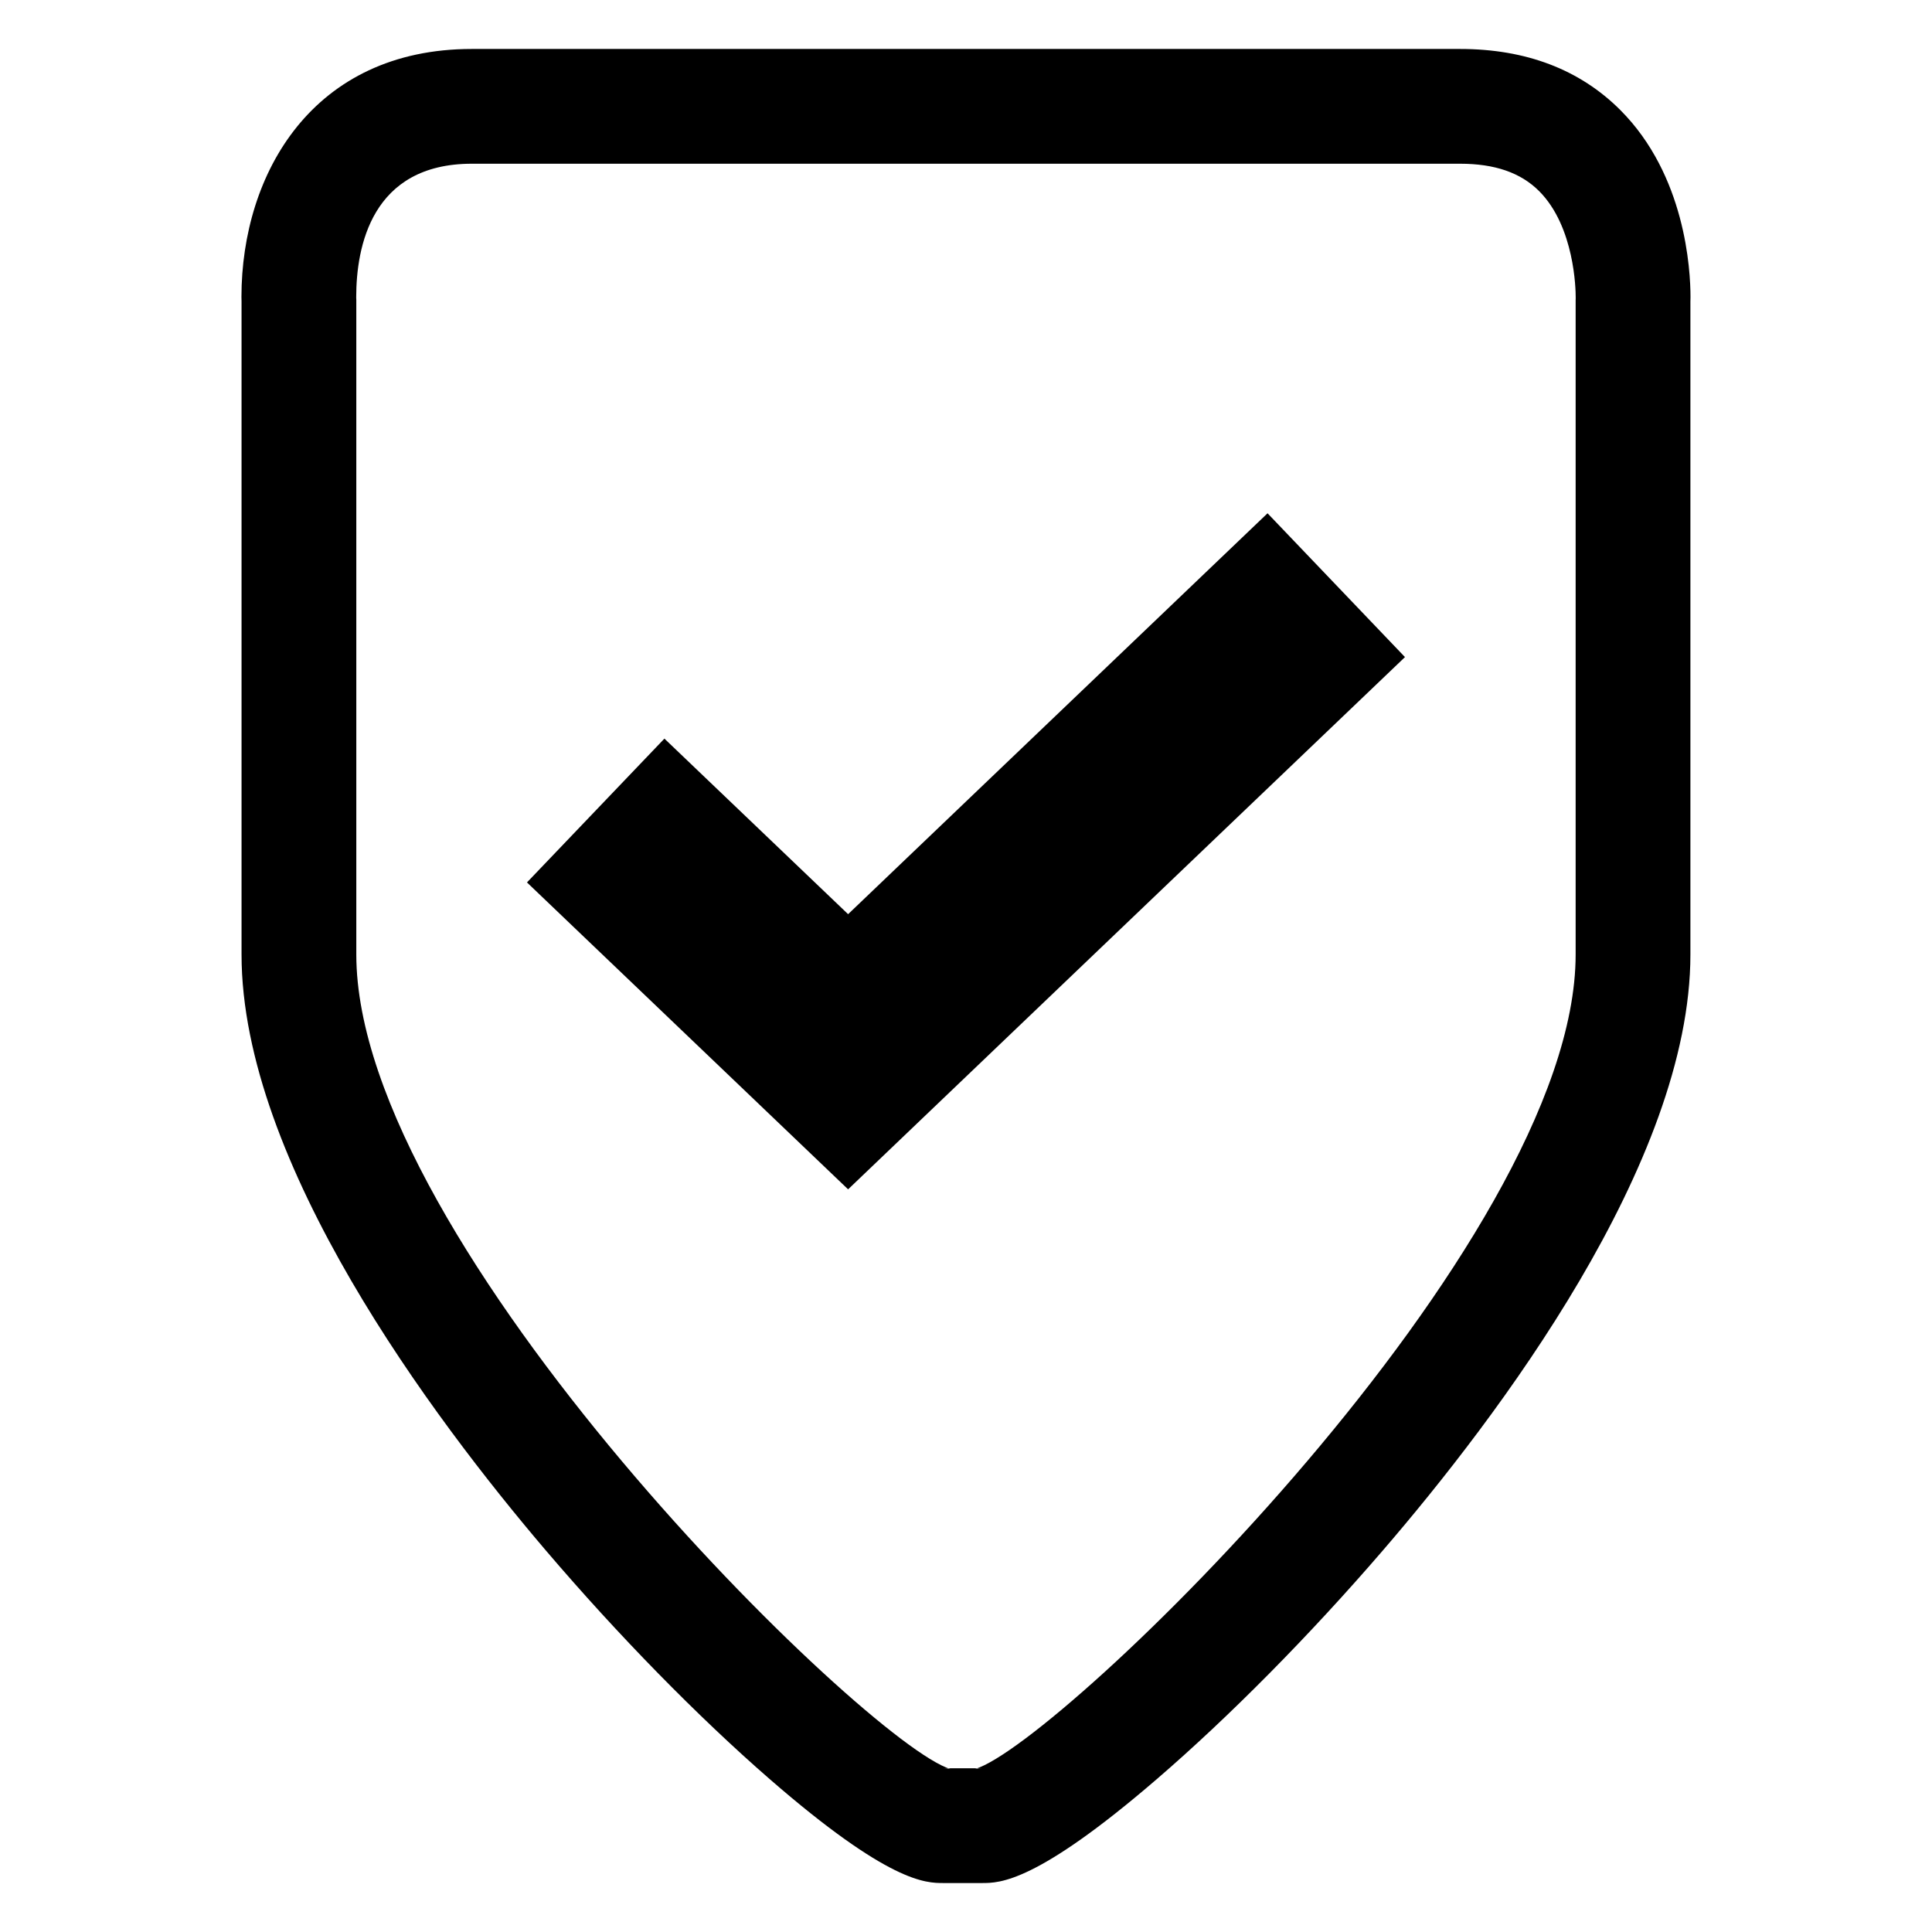
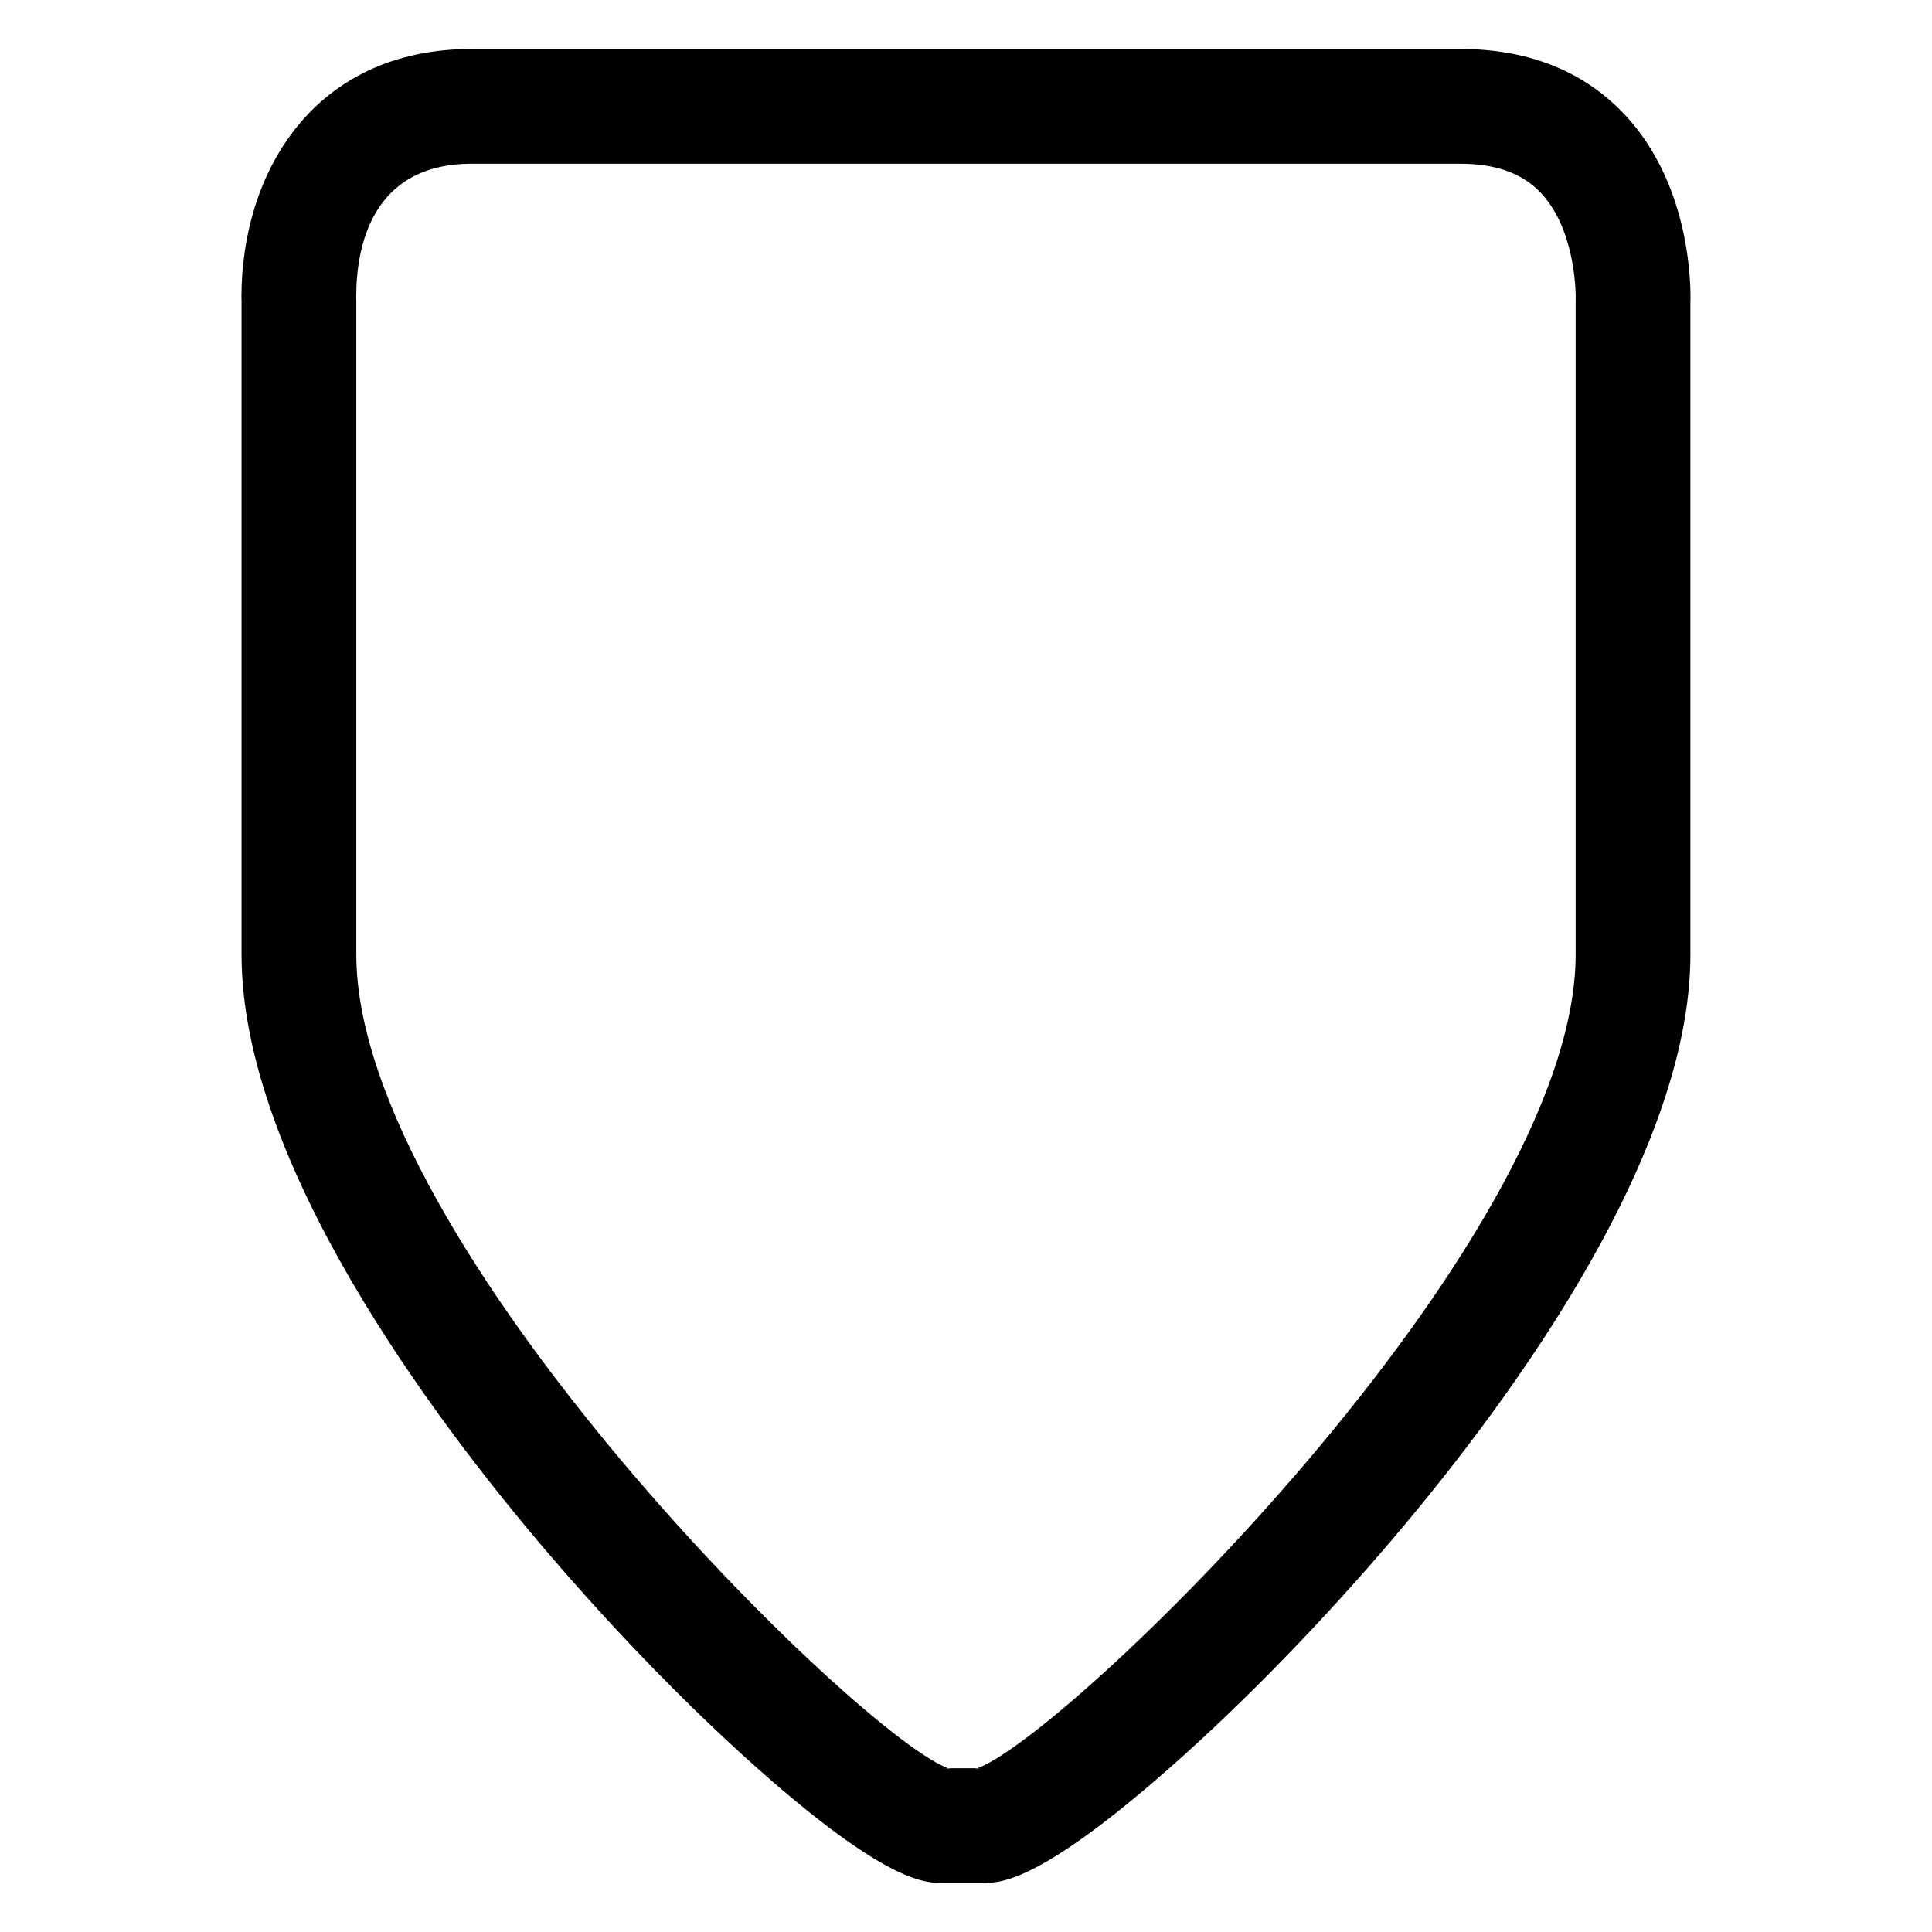
<svg xmlns="http://www.w3.org/2000/svg" xml:space="preserve" width="4.064mm" height="4.064mm" version="1.1" style="shape-rendering:geometricPrecision; text-rendering:geometricPrecision; image-rendering:optimizeQuality; fill-rule:evenodd; clip-rule:evenodd" viewBox="0 0 406.4 406.4">
  <defs>
    <style type="text/css">
   
    .fil0 {fill:black}
    .fil1 {fill:black;fill-rule:nonzero}
   
  </style>
  </defs>
  <g id="Layer_x0020_1">
    <g id="_1745276343184">
      <g>
        <g>
          <path class="fil0" d="M74.93 62.46c0.01,-10.47 3.18,-28.02 24.33,-28.02l207.87 0c7.31,0 12.75,1.88 16.63,5.76 7.49,7.5 7.69,20.79 7.69,22.28 0,0.27 0,0.42 0,0.42l-0.01 0.19c0,0.07 0,0.25 0,0.25l0 137.44c0,61.07 -108.45,166 -126.32,171.33 0.01,0 0.54,-0.15 1.46,-0.15l-8.13 0c0.92,0 1.47,0.16 1.47,0.16 -17.67,-5.33 -124.97,-110.27 -124.97,-171.34l0 -137.44 0 -0.27 -0.01 -0.26c0,0.06 -0.01,-0.09 -0.01,-0.35zm-24.14 -0.01c0,0.76 0.02,1.26 0.03,1.43l-0.01 -0.54 0 137.44c0,43.76 40.14,97.36 64.06,125.42 15.19,17.81 31.9,34.87 47.04,48.04 25.14,21.86 32.84,21.86 36.54,21.86l8.13 0c3.69,0 11.38,0 36.71,-21.82 15.3,-13.18 32.17,-30.24 47.51,-48.04 24.19,-28.06 64.78,-81.69 64.78,-125.46l0 -137.44 -0.01 0.51c0.01,-0.17 0.03,-0.64 0.03,-1.36 0,-5.76 -1.06,-25.63 -14.77,-39.35 -8.52,-8.52 -19.85,-12.84 -33.7,-12.84l-207.87 0c-33.45,0 -48.45,26.18 -48.47,52.15z" />
        </g>
      </g>
-       <polygon class="fil1" points="266.63,107.97 295.54,138.22 178.4,250.18 110.85,185.62 139.76,155.37 178.4,192.3 " />
    </g>
  </g>
</svg>